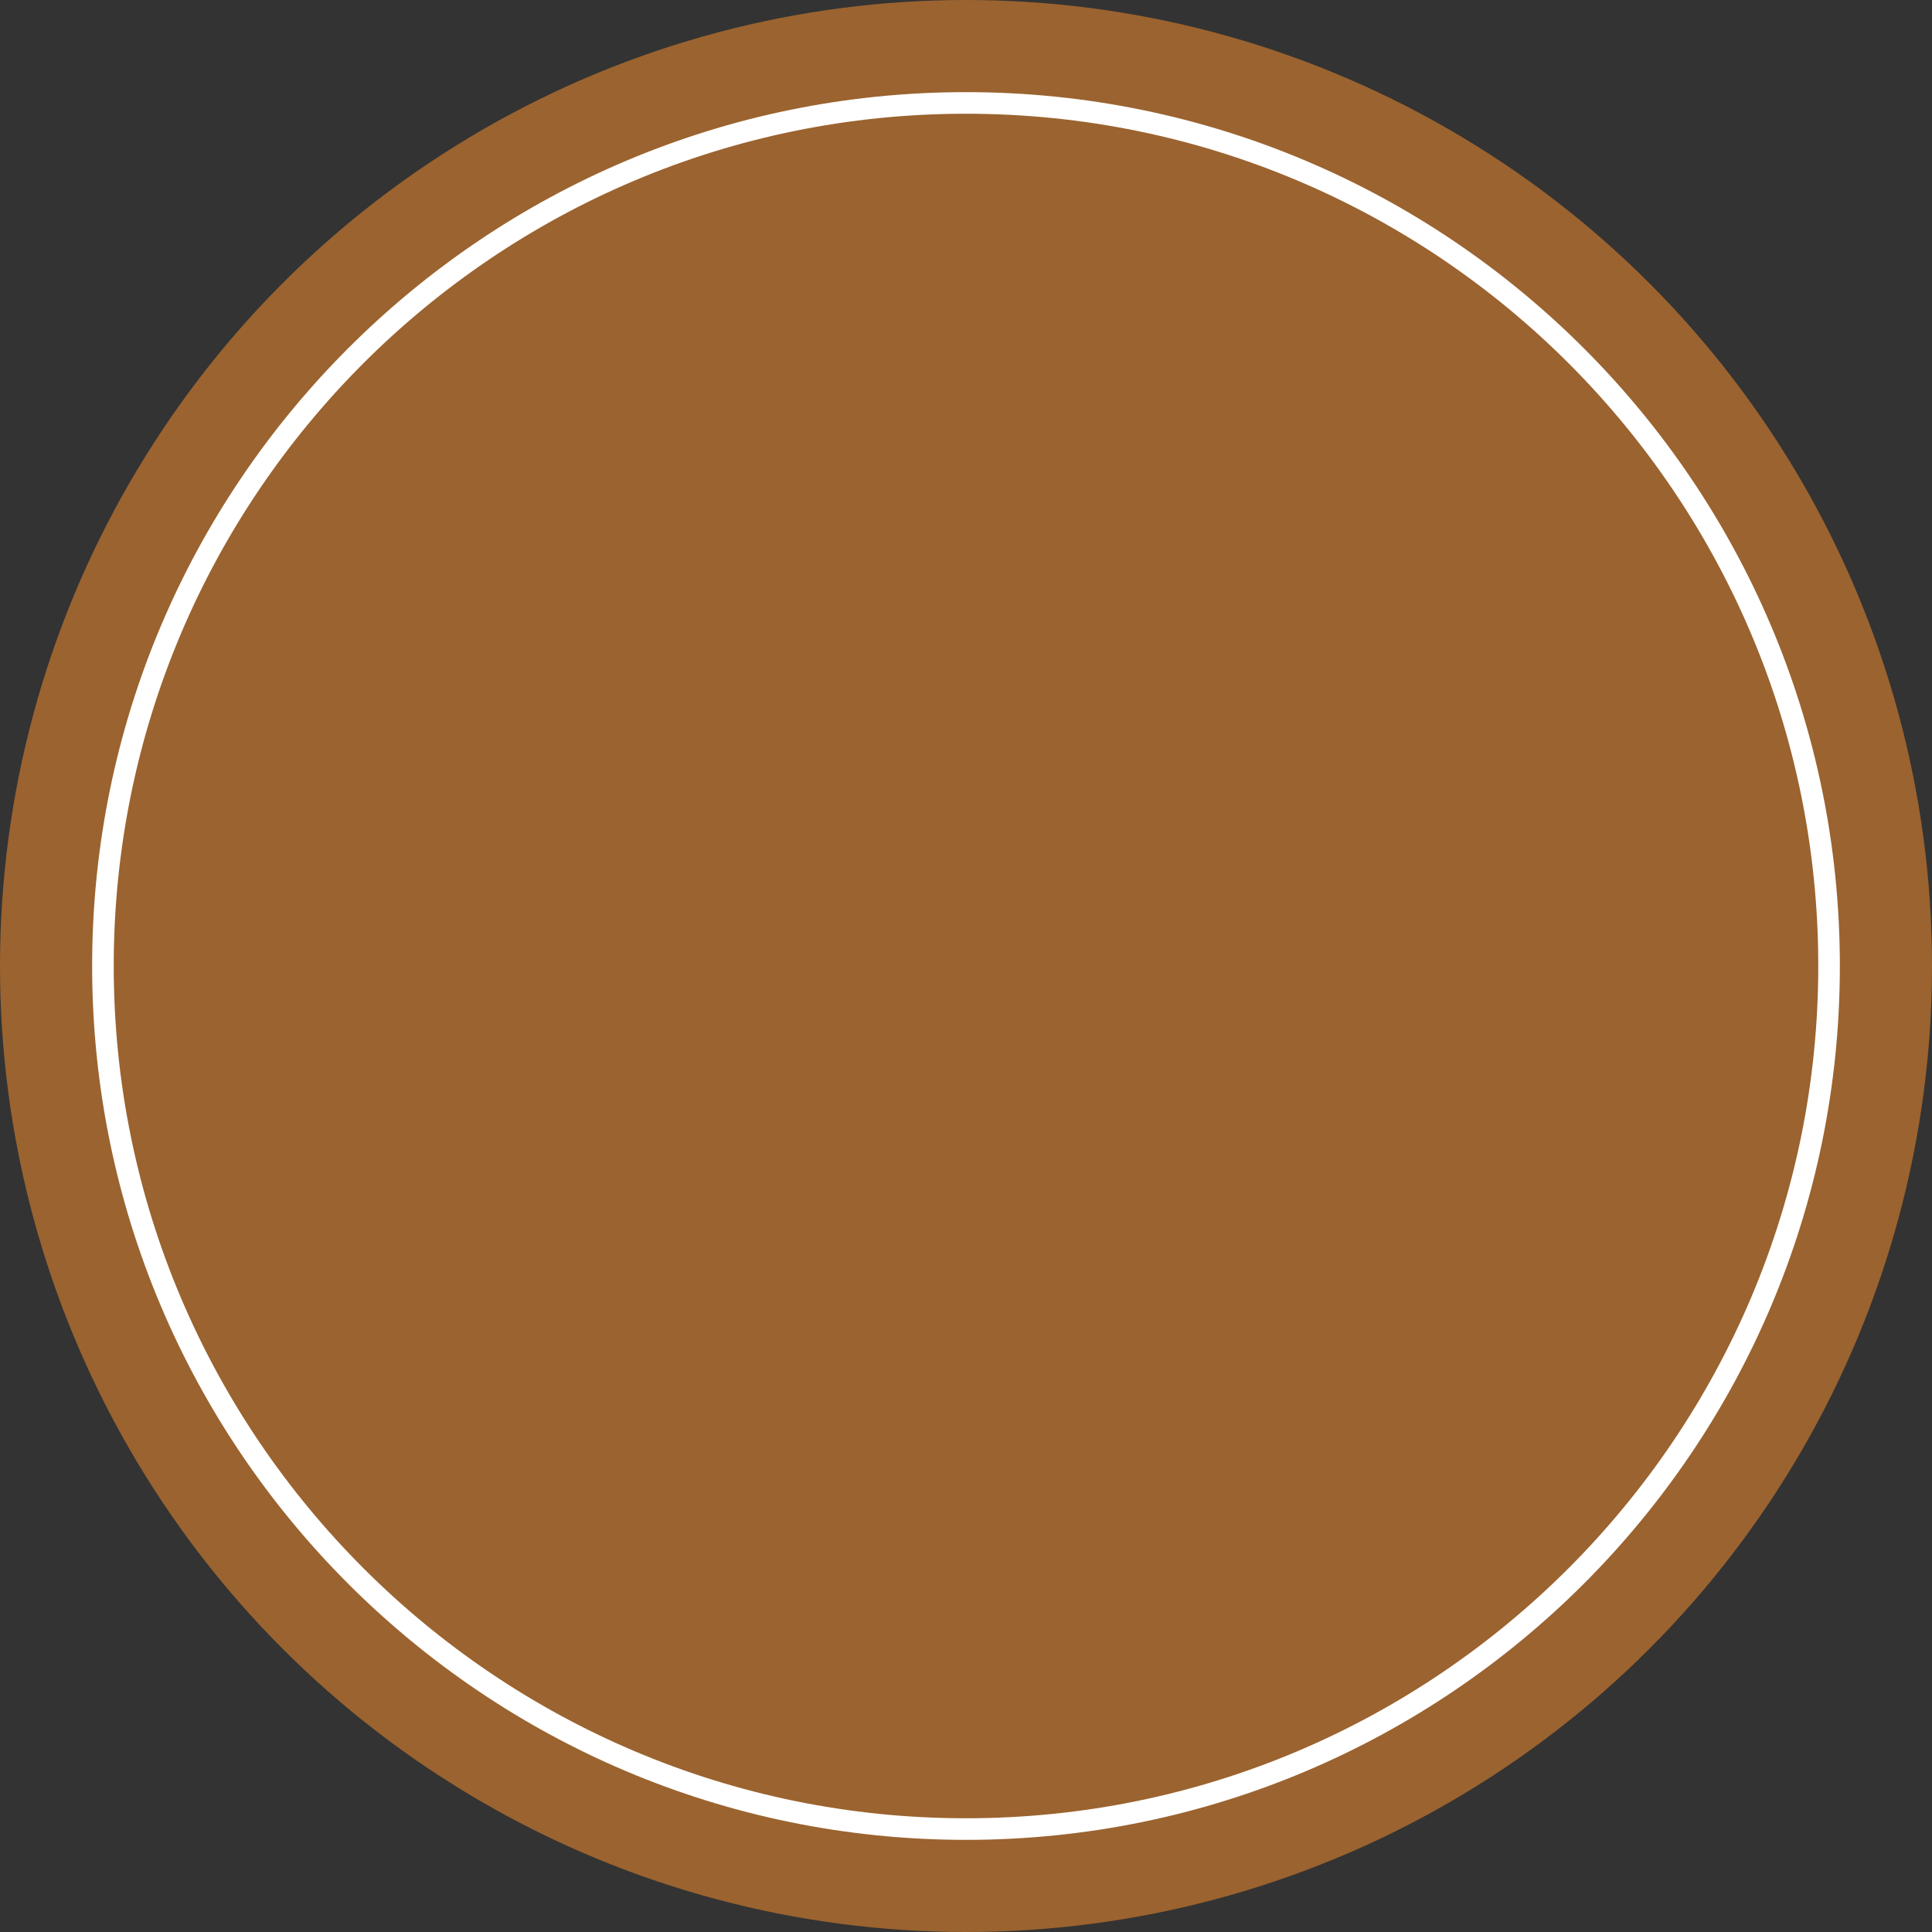
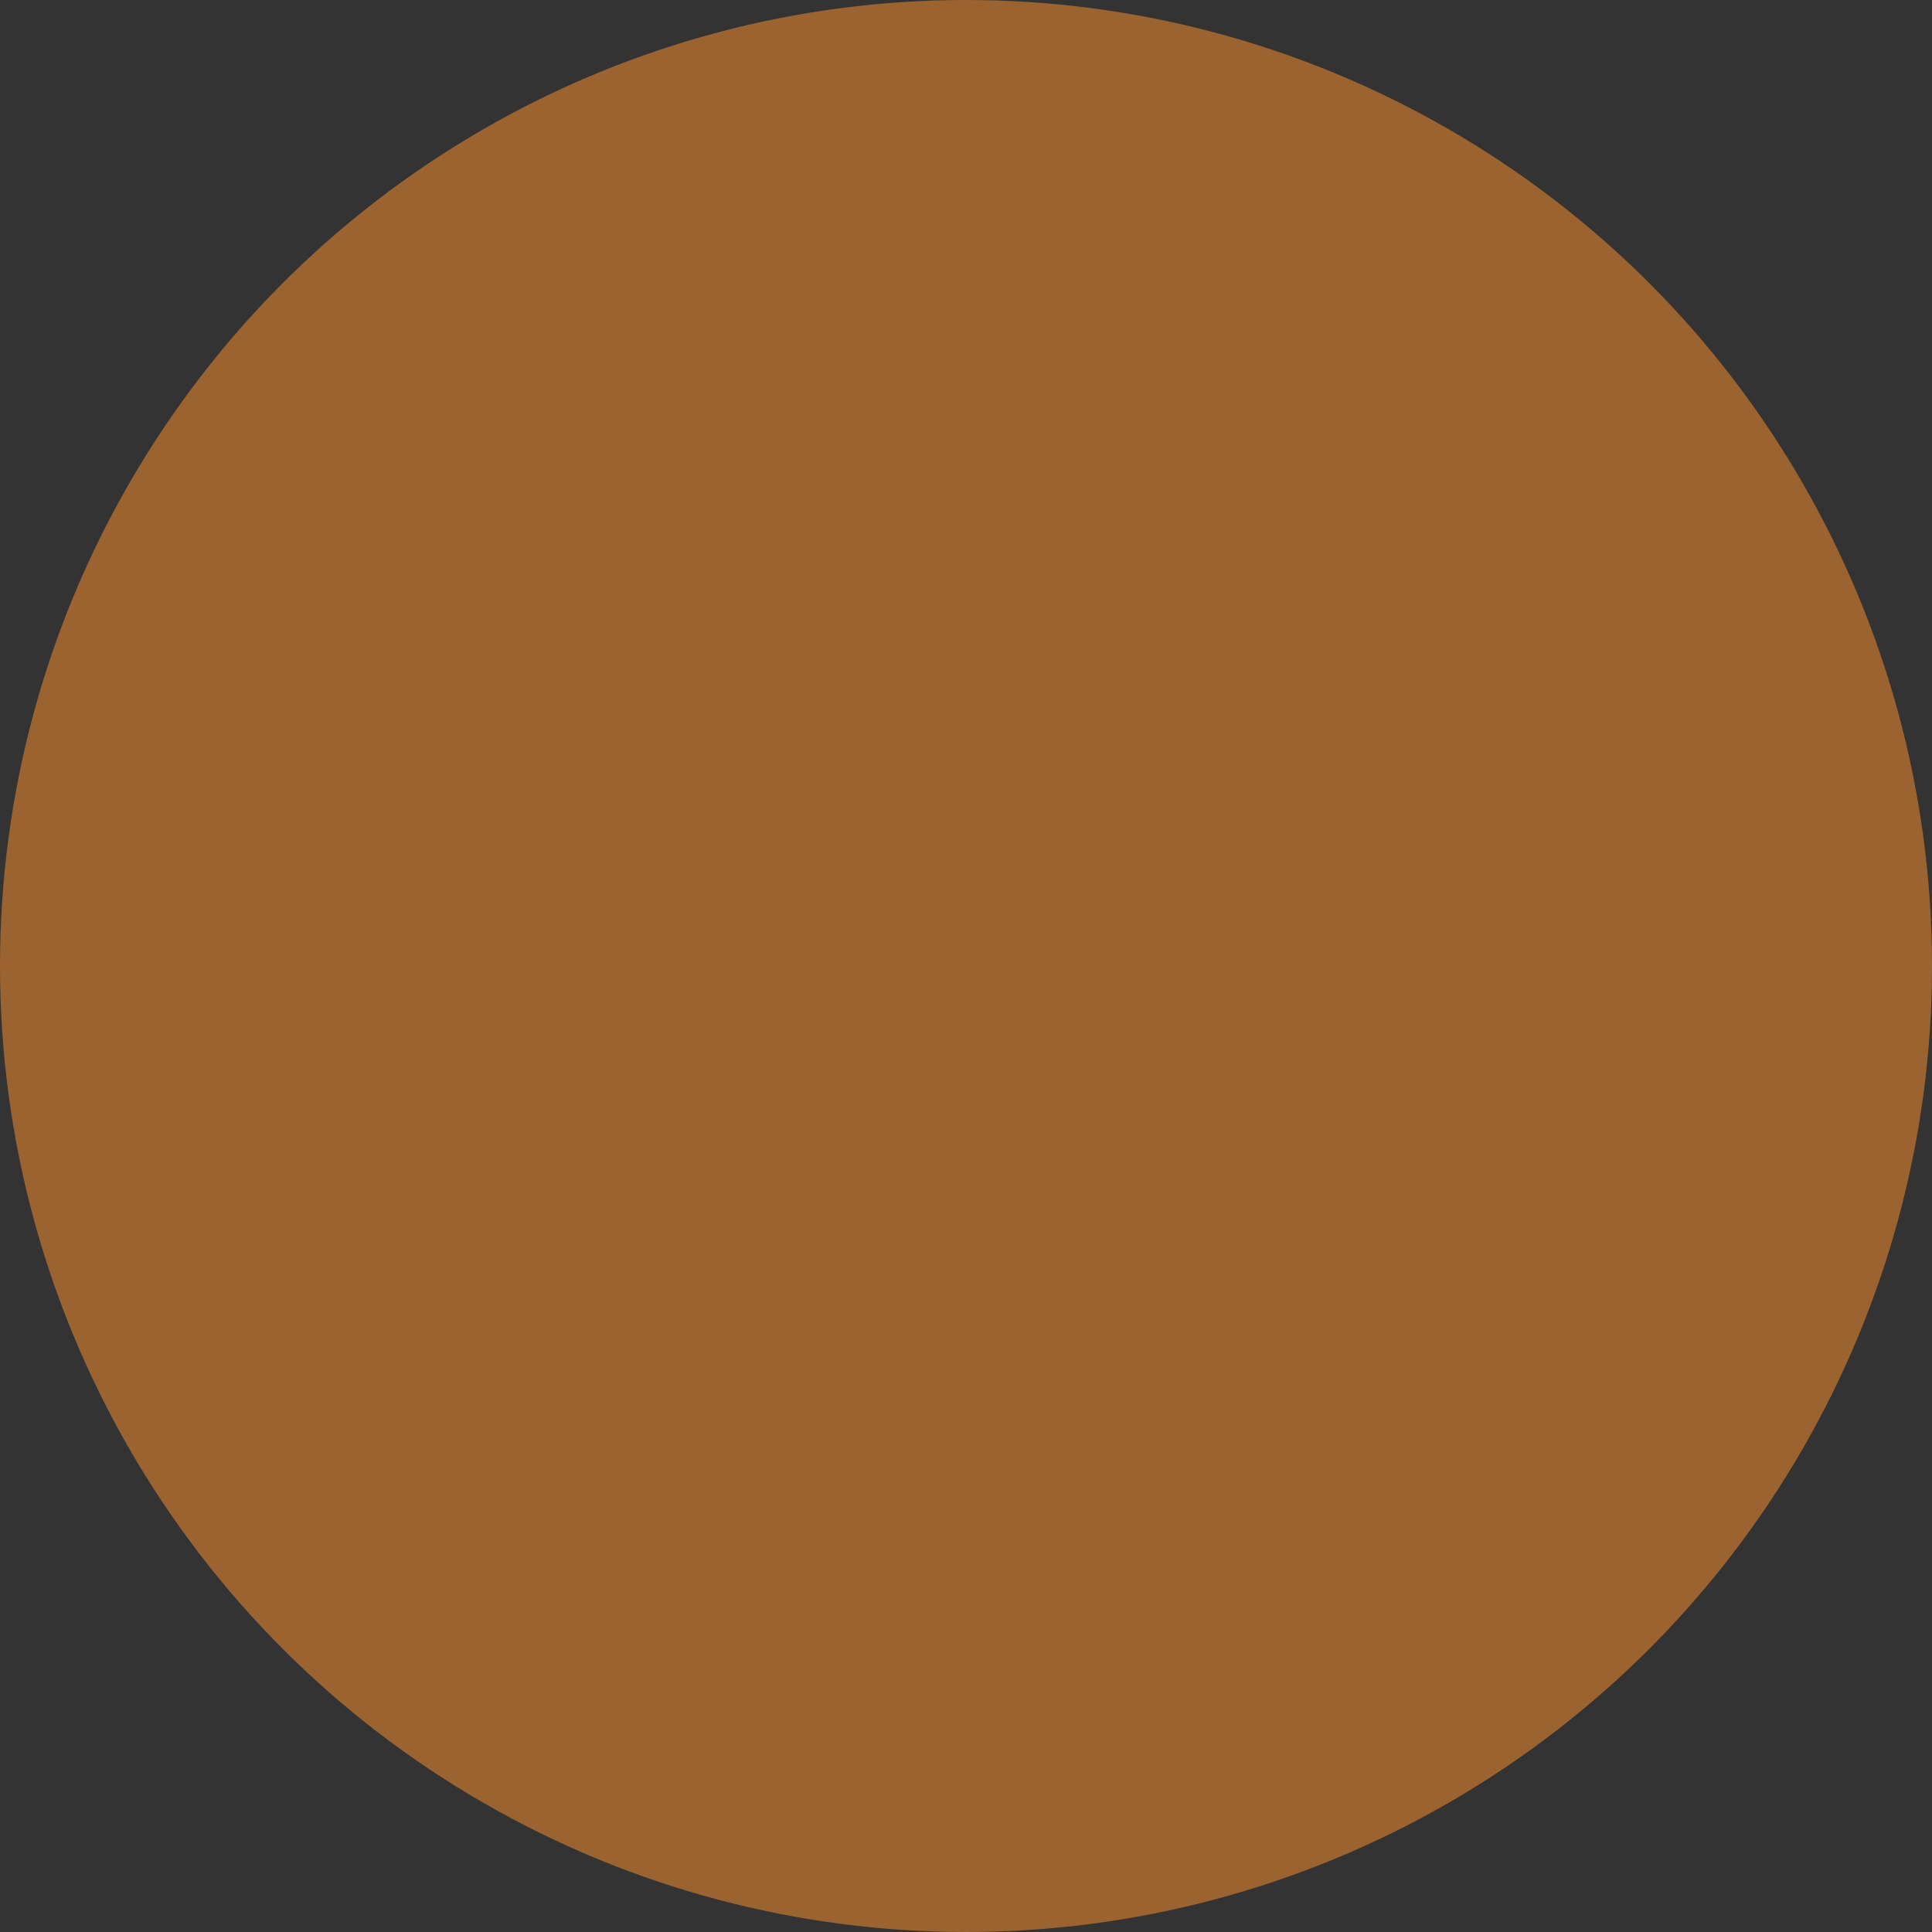
<svg xmlns="http://www.w3.org/2000/svg" fill="#000000" height="134.2" preserveAspectRatio="xMidYMid meet" version="1" viewBox="0.0 0.0 134.2 134.2" width="134.2" zoomAndPan="magnify">
  <rect x="0.0" y="0.0" width="134.2" height="134.2" fill="#333333" stroke="none" />
  <g>
    <g id="change1_1">
      <circle cx="67.1" cy="67.1" fill="#9b632f" r="67.1" />
    </g>
  </g>
  <g>
    <g id="change2_1">
-       <path d="M67.1,127.8c-33.5,0-60.7-27.2-60.7-60.7c0-33.5,27.2-60.7,60.7-60.7c33.5,0,60.7,27.2,60.7,60.7 C127.8,100.6,100.6,127.8,67.1,127.8z M67.1,7.9C34.4,7.9,7.9,34.4,7.9,67.1c0,32.7,26.6,59.2,59.2,59.2 c32.7,0,59.2-26.6,59.2-59.2C126.3,34.4,99.8,7.9,67.1,7.9z" fill="#ffffff" />
-     </g>
+       </g>
  </g>
</svg>